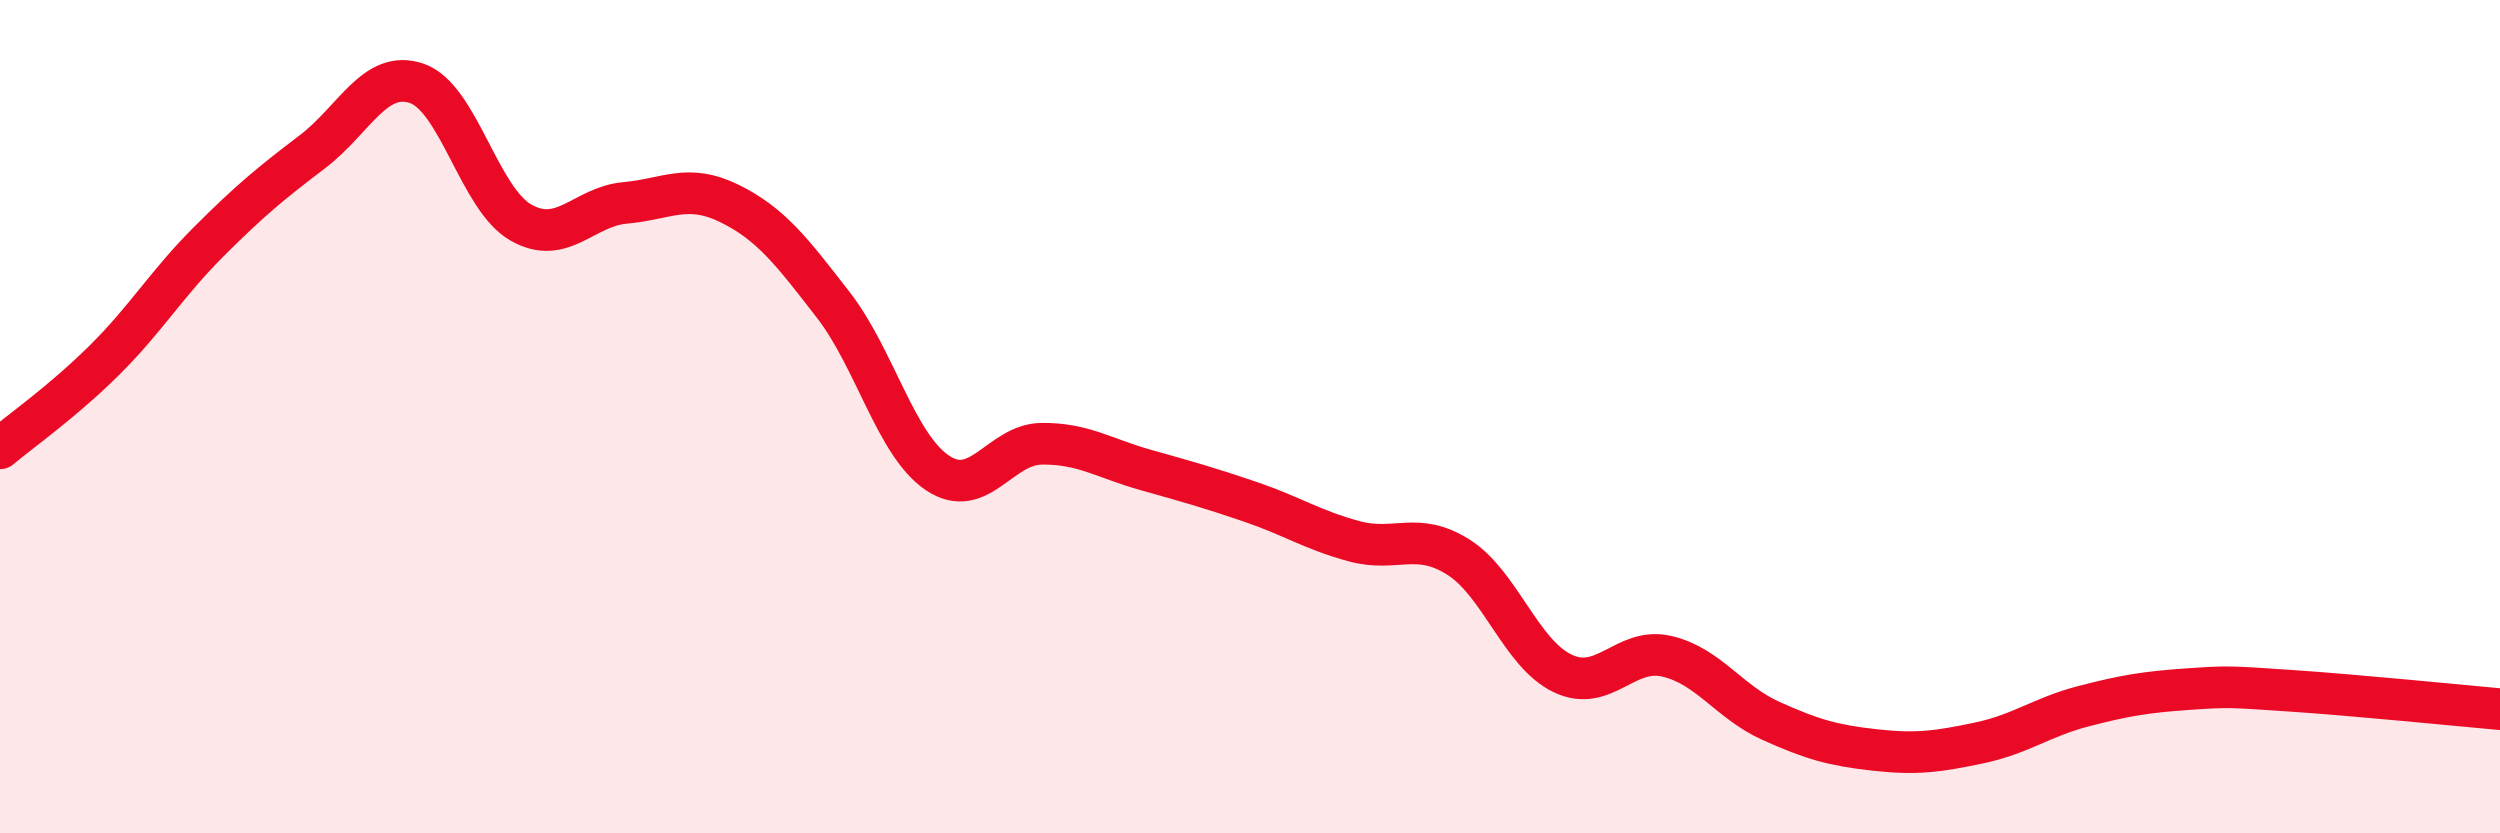
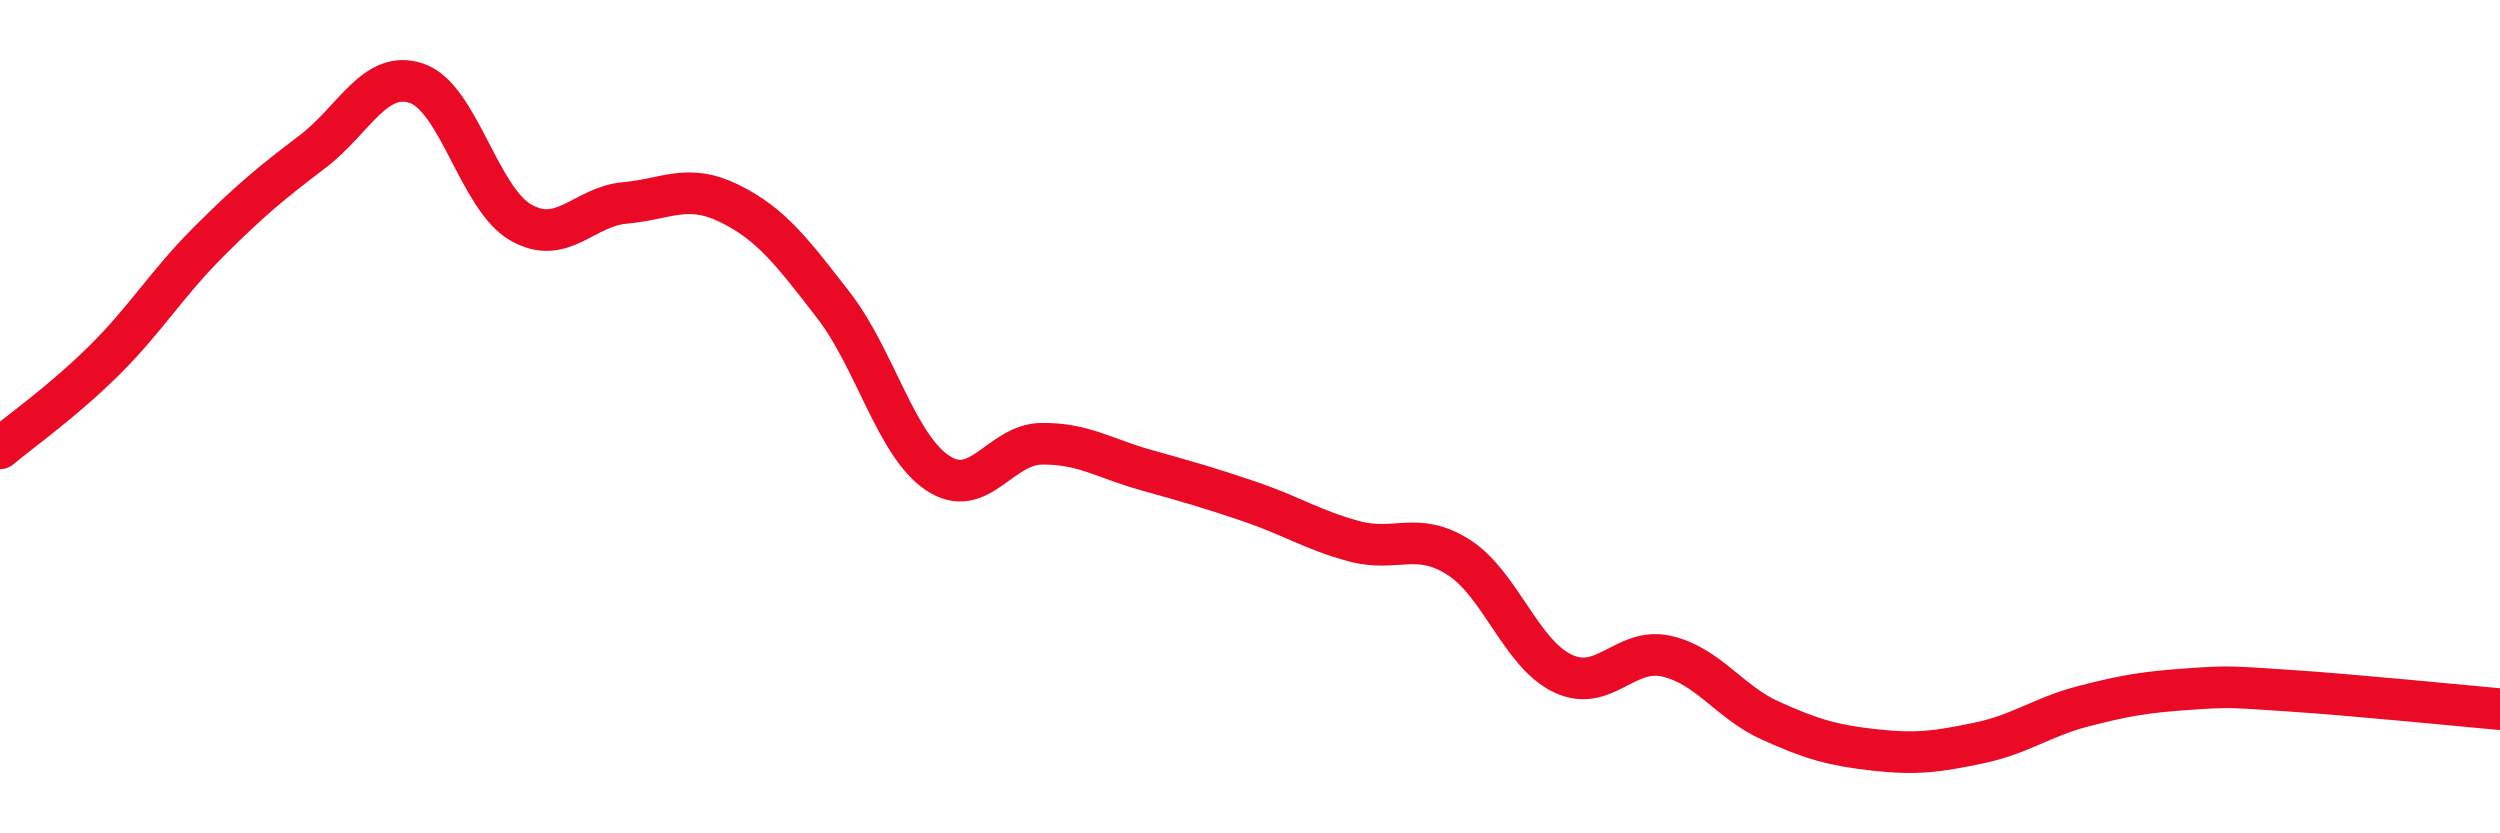
<svg xmlns="http://www.w3.org/2000/svg" width="60" height="20" viewBox="0 0 60 20">
-   <path d="M 0,10.76 C 0.5,10.34 1.5,9.64 2.5,8.65 C 3.5,7.66 4,6.81 5,5.81 C 6,4.81 6.5,4.4 7.5,3.64 C 8.5,2.88 9,1.66 10,2 C 11,2.34 11.5,4.77 12.5,5.34 C 13.5,5.91 14,4.96 15,4.87 C 16,4.78 16.5,4.39 17.5,4.88 C 18.5,5.37 19,6.03 20,7.32 C 21,8.61 21.5,10.68 22.5,11.35 C 23.5,12.02 24,10.66 25,10.65 C 26,10.64 26.5,11 27.5,11.28 C 28.5,11.56 29,11.7 30,12.04 C 31,12.38 31.5,12.72 32.5,12.99 C 33.5,13.26 34,12.74 35,13.37 C 36,14 36.5,15.68 37.5,16.16 C 38.5,16.64 39,15.52 40,15.75 C 41,15.98 41.5,16.85 42.5,17.3 C 43.5,17.75 44,17.89 45,18 C 46,18.11 46.5,18.04 47.5,17.83 C 48.5,17.62 49,17.21 50,16.95 C 51,16.69 51.5,16.61 52.5,16.54 C 53.5,16.47 53.5,16.48 55,16.58 C 56.5,16.68 59,16.93 60,17.02L60 20L0 20Z" fill="#EB0A25" opacity="0.1" stroke-linecap="round" stroke-linejoin="round" />
  <path d="M 0,10.76 C 0.5,10.34 1.5,9.64 2.5,8.65 C 3.5,7.66 4,6.81 5,5.81 C 6,4.81 6.5,4.4 7.5,3.64 C 8.5,2.88 9,1.66 10,2 C 11,2.34 11.5,4.77 12.5,5.34 C 13.5,5.91 14,4.96 15,4.87 C 16,4.78 16.5,4.39 17.5,4.88 C 18.5,5.37 19,6.03 20,7.32 C 21,8.61 21.5,10.68 22.5,11.35 C 23.5,12.02 24,10.66 25,10.65 C 26,10.64 26.5,11 27.5,11.28 C 28.5,11.56 29,11.7 30,12.04 C 31,12.38 31.5,12.72 32.5,12.99 C 33.5,13.26 34,12.74 35,13.37 C 36,14 36.5,15.68 37.5,16.16 C 38.5,16.64 39,15.52 40,15.75 C 41,15.98 41.5,16.85 42.5,17.3 C 43.5,17.75 44,17.89 45,18 C 46,18.11 46.5,18.04 47.5,17.83 C 48.5,17.62 49,17.21 50,16.95 C 51,16.69 51.5,16.61 52.5,16.54 C 53.5,16.47 53.5,16.48 55,16.58 C 56.5,16.68 59,16.93 60,17.02" stroke="#EB0A25" stroke-width="1" fill="none" stroke-linecap="round" stroke-linejoin="round" />
</svg>